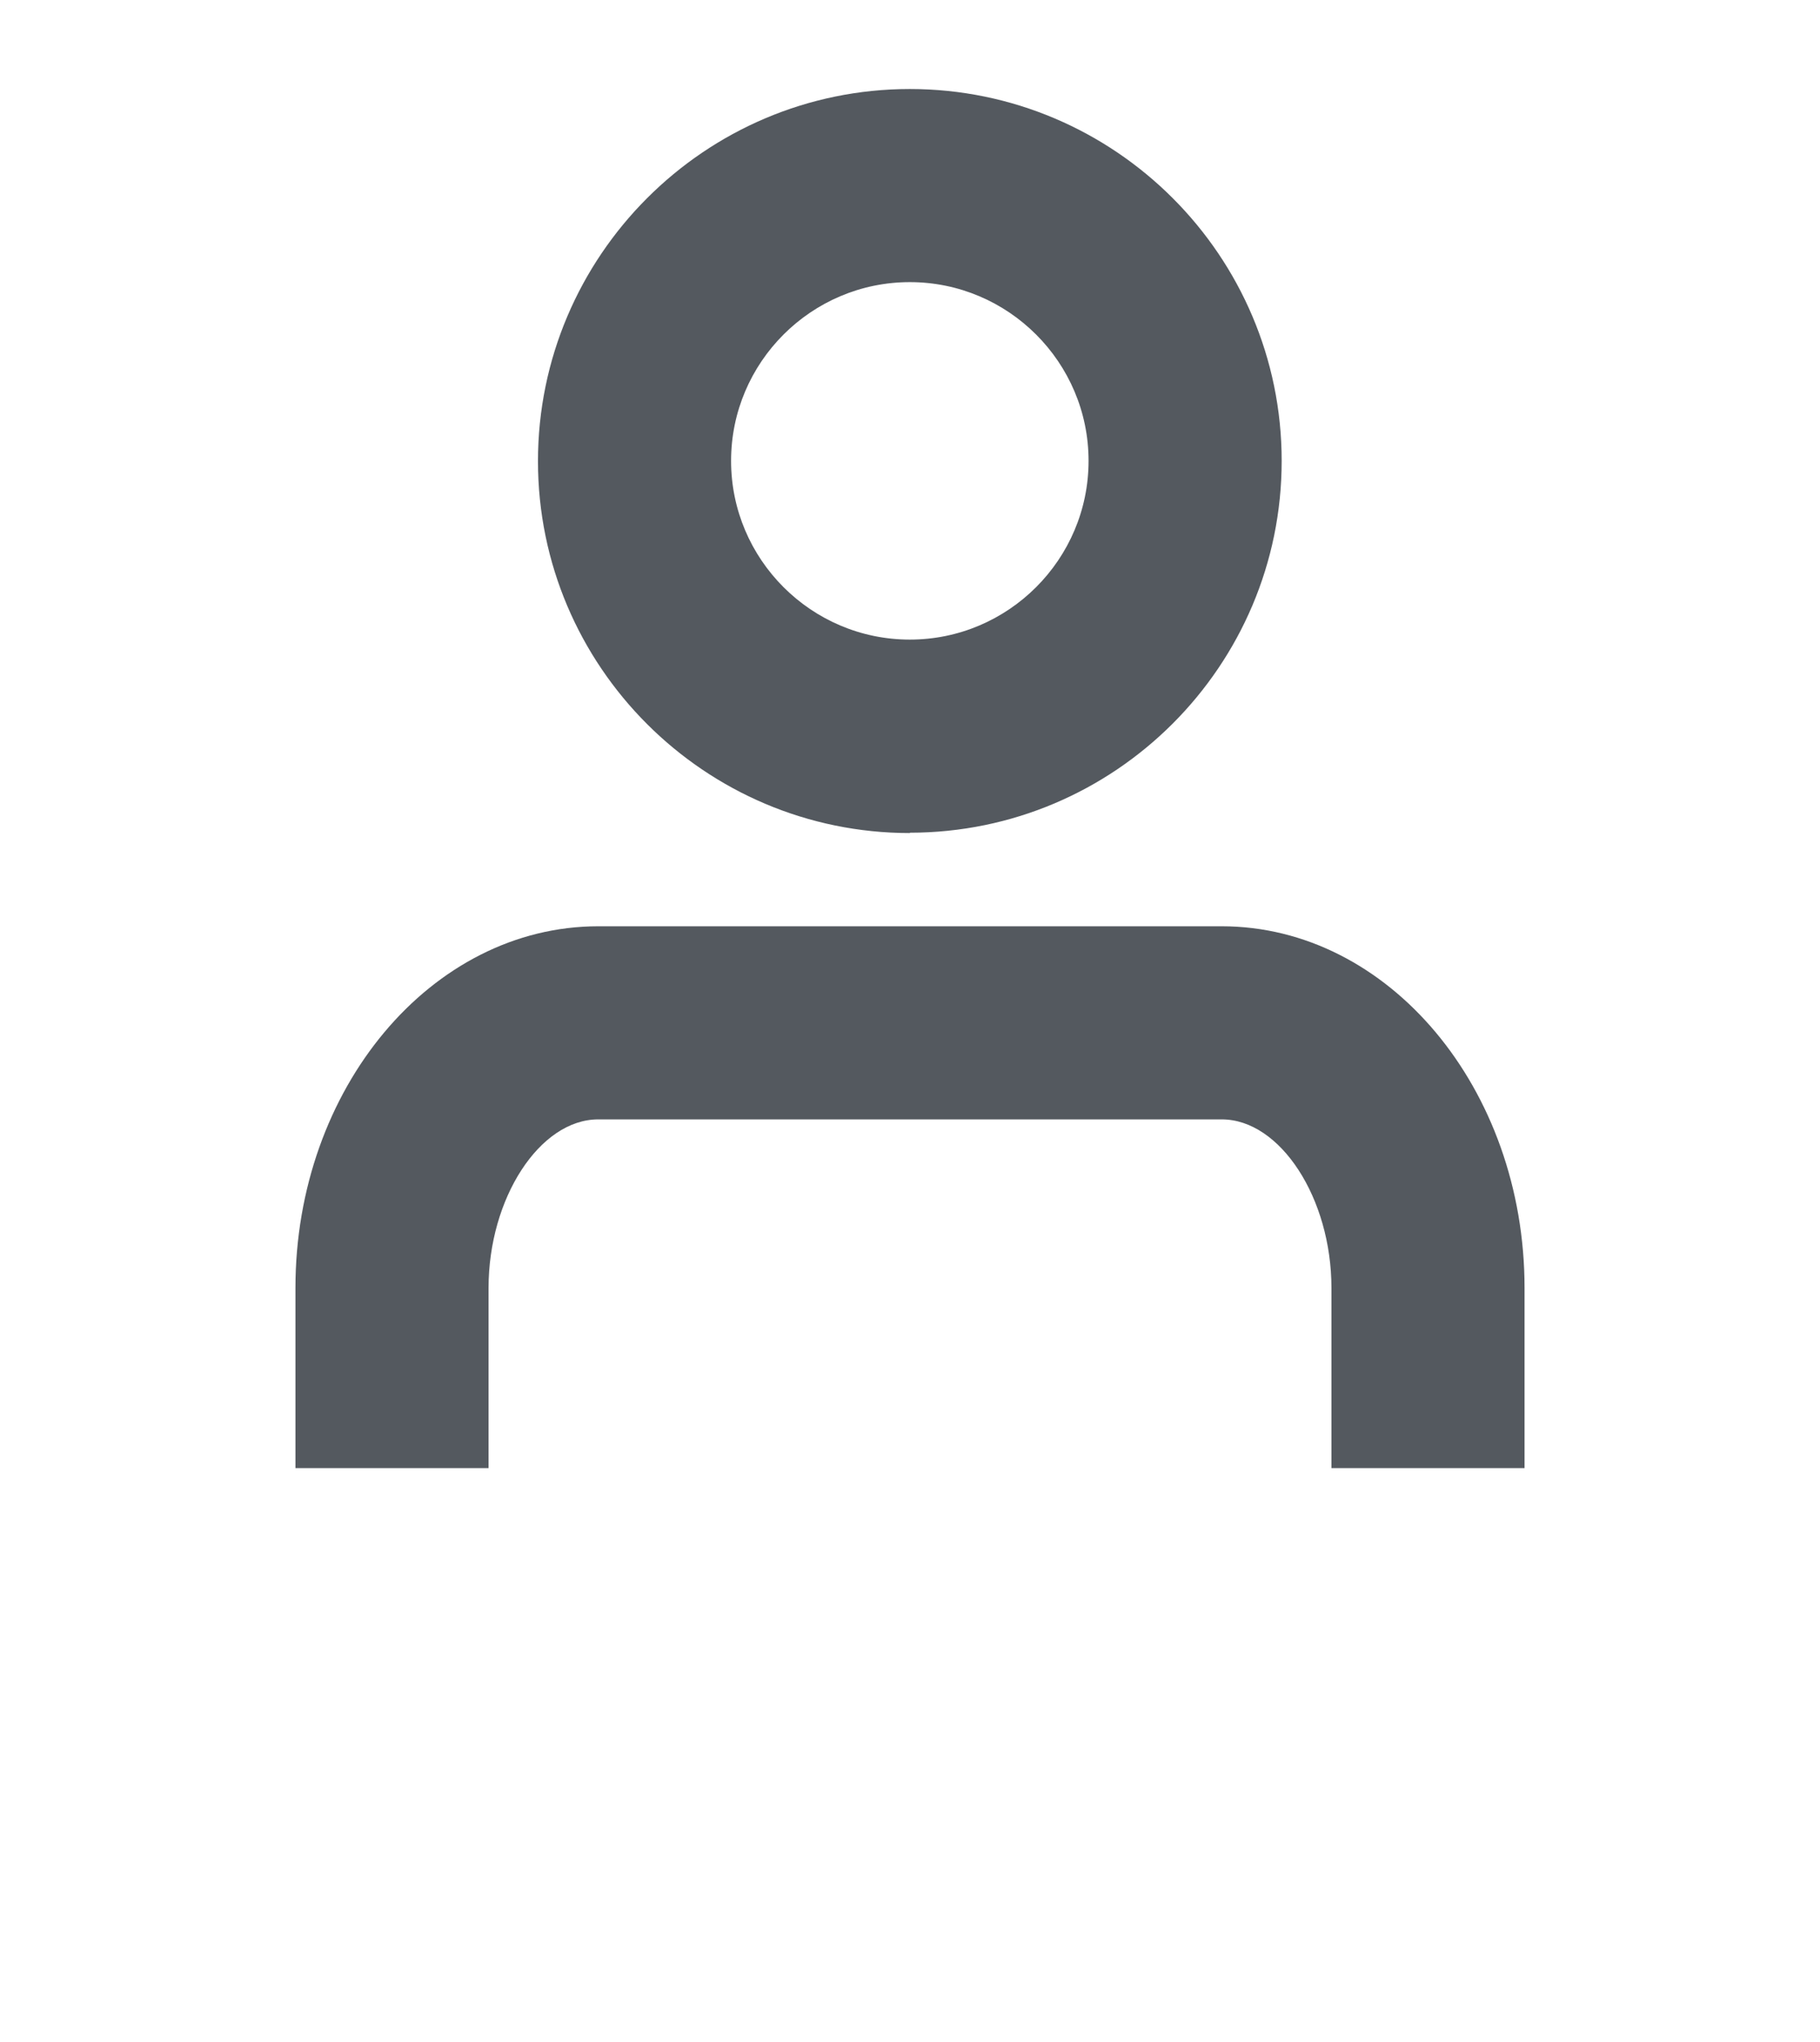
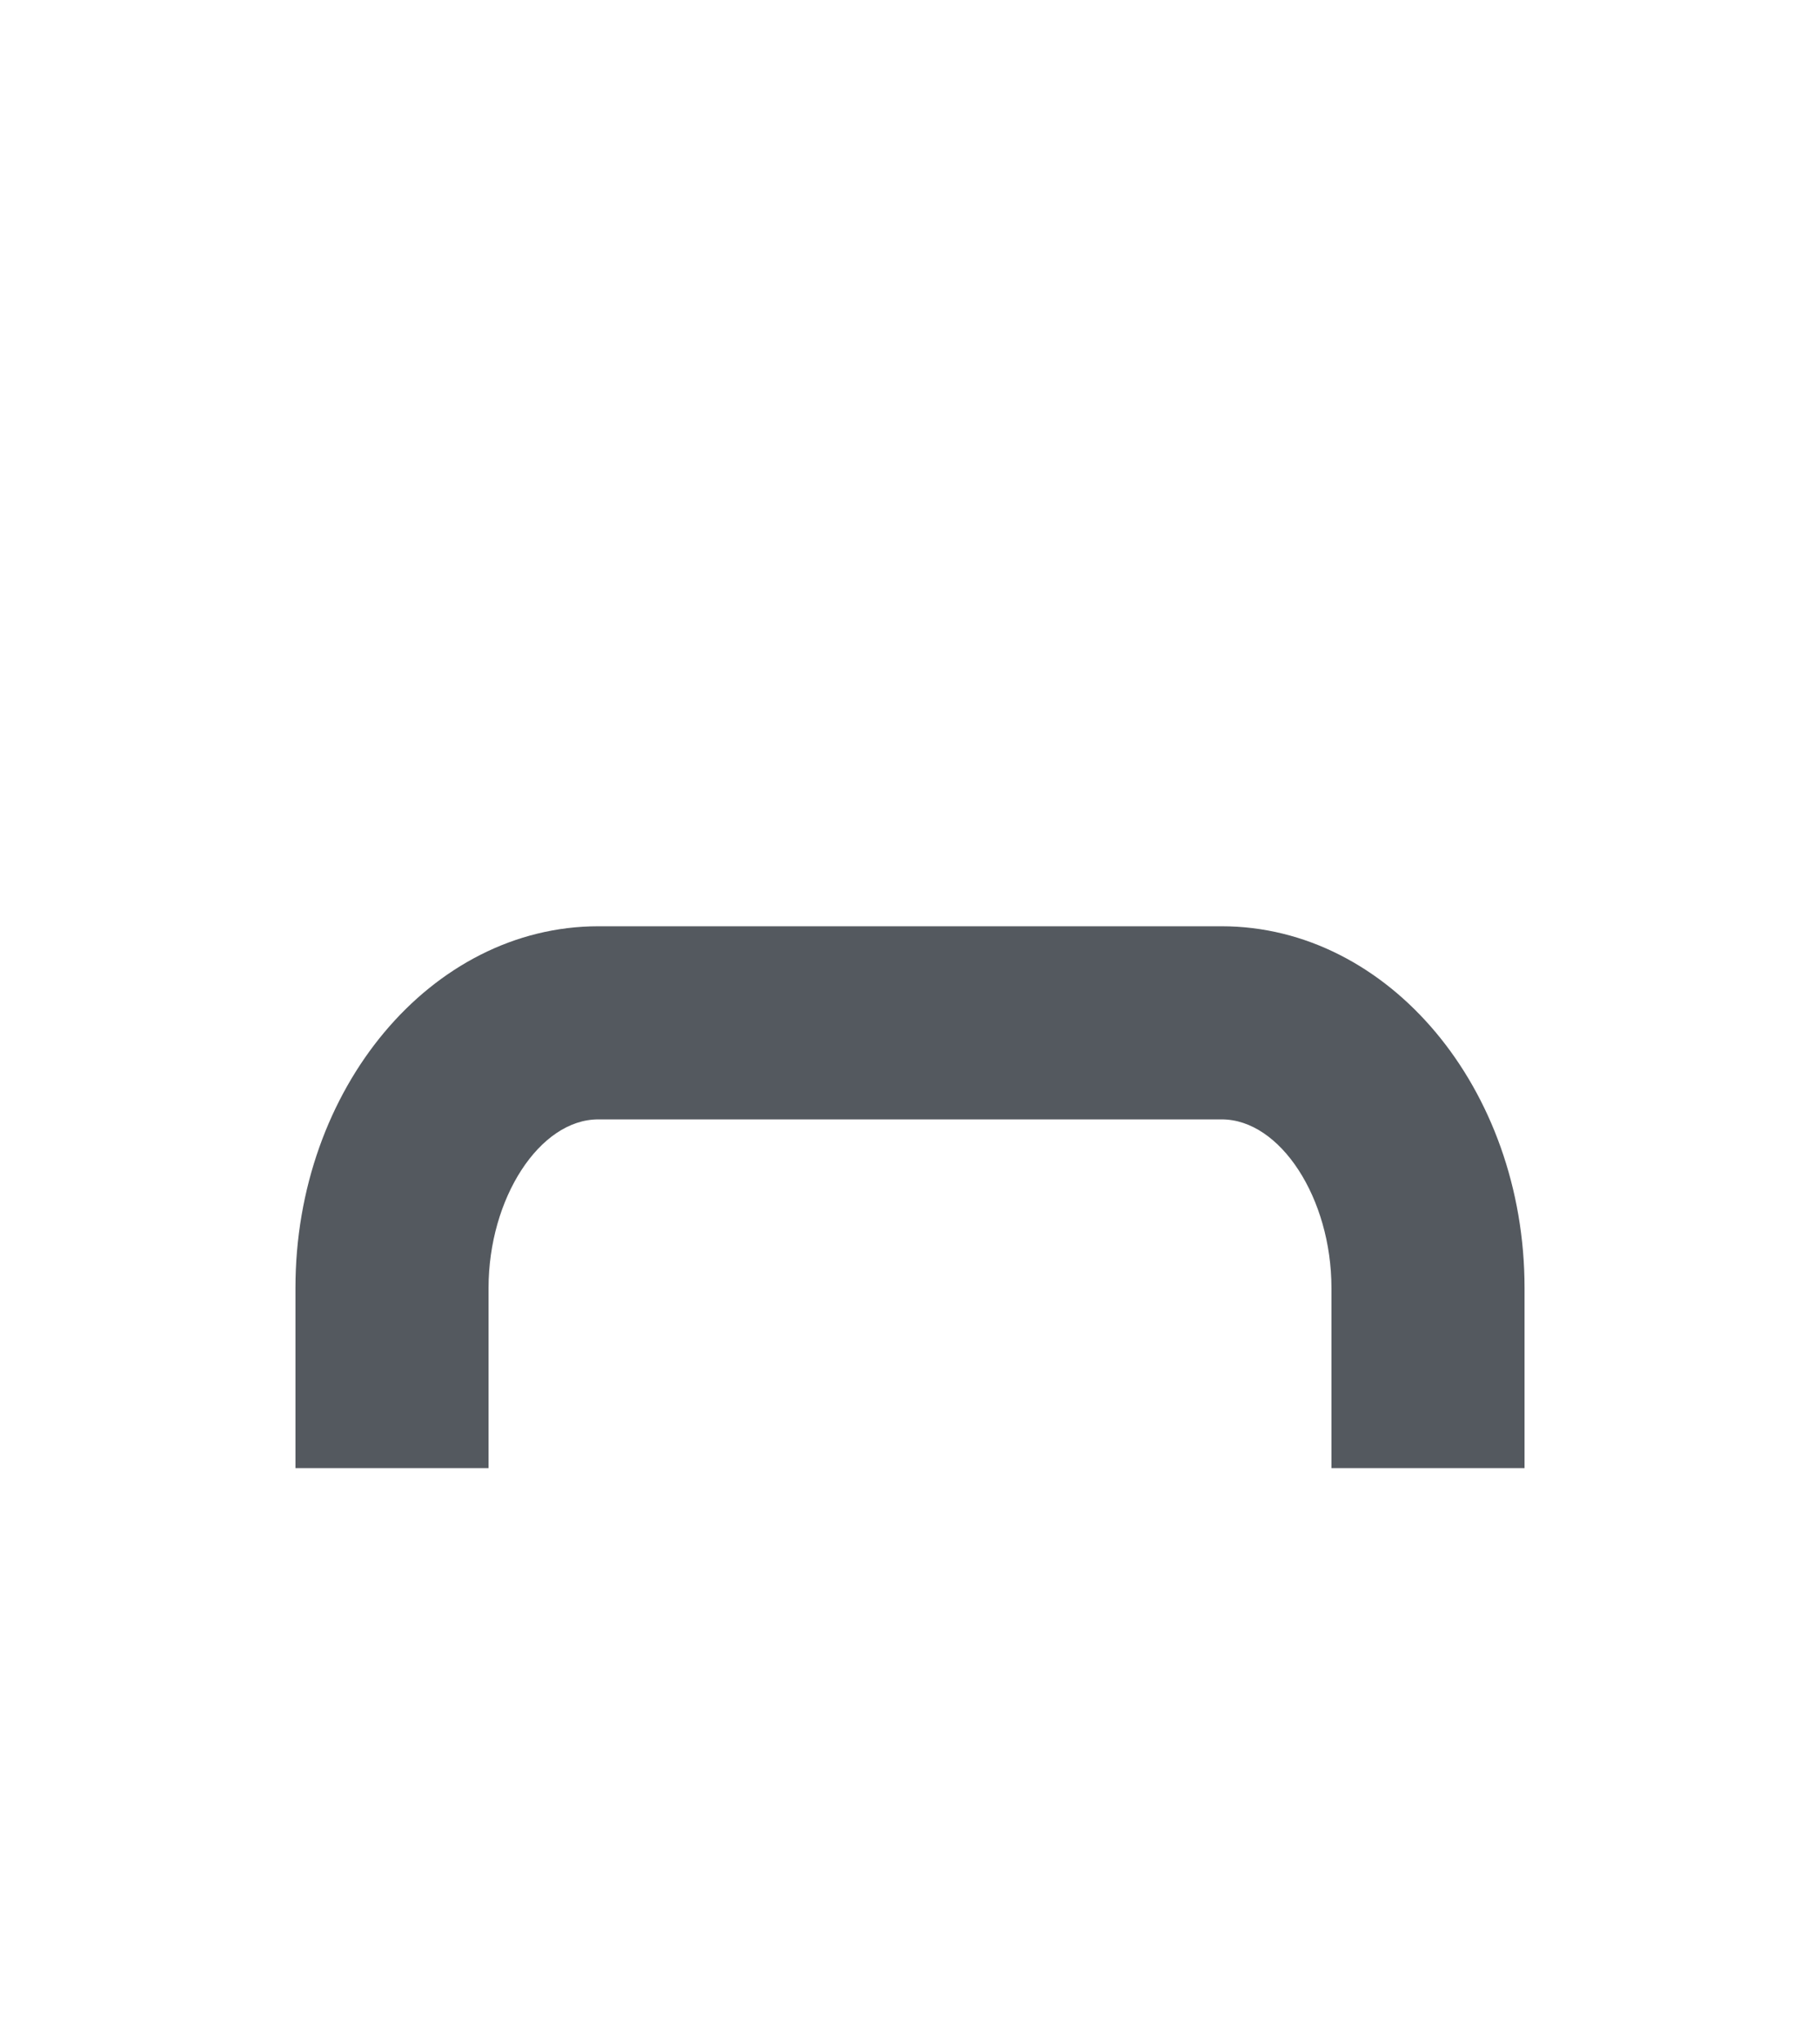
<svg xmlns="http://www.w3.org/2000/svg" id="_圖層_1" data-name="圖層 1" viewBox="0 0 51.93 58.27">
  <defs>
    <style> .cls-1 { fill: #54595f; stroke-width: 0px; } </style>
  </defs>
-   <path class="cls-1" d="m25.96,23.77c-5.85,0-10.61-4.76-10.61-10.61S20.11,2.54,25.96,2.54s10.61,4.76,10.61,10.61-4.76,10.61-10.61,10.61Zm0-15.72c-2.81,0-5.1,2.29-5.1,5.1s2.29,5.1,5.1,5.1,5.1-2.29,5.1-5.1-2.29-5.1-5.1-5.1Z" />
  <path class="cls-1" d="m43.5,41.89h-5.51v-5.14c0-2.56-1.46-4.81-3.13-4.81h-17.79c-1.67,0-3.13,2.25-3.13,4.81v5.14h-5.51v-5.14c0-5.69,3.88-10.32,8.64-10.32h17.79c4.76,0,8.64,4.63,8.64,10.32v5.14Z" />
</svg>